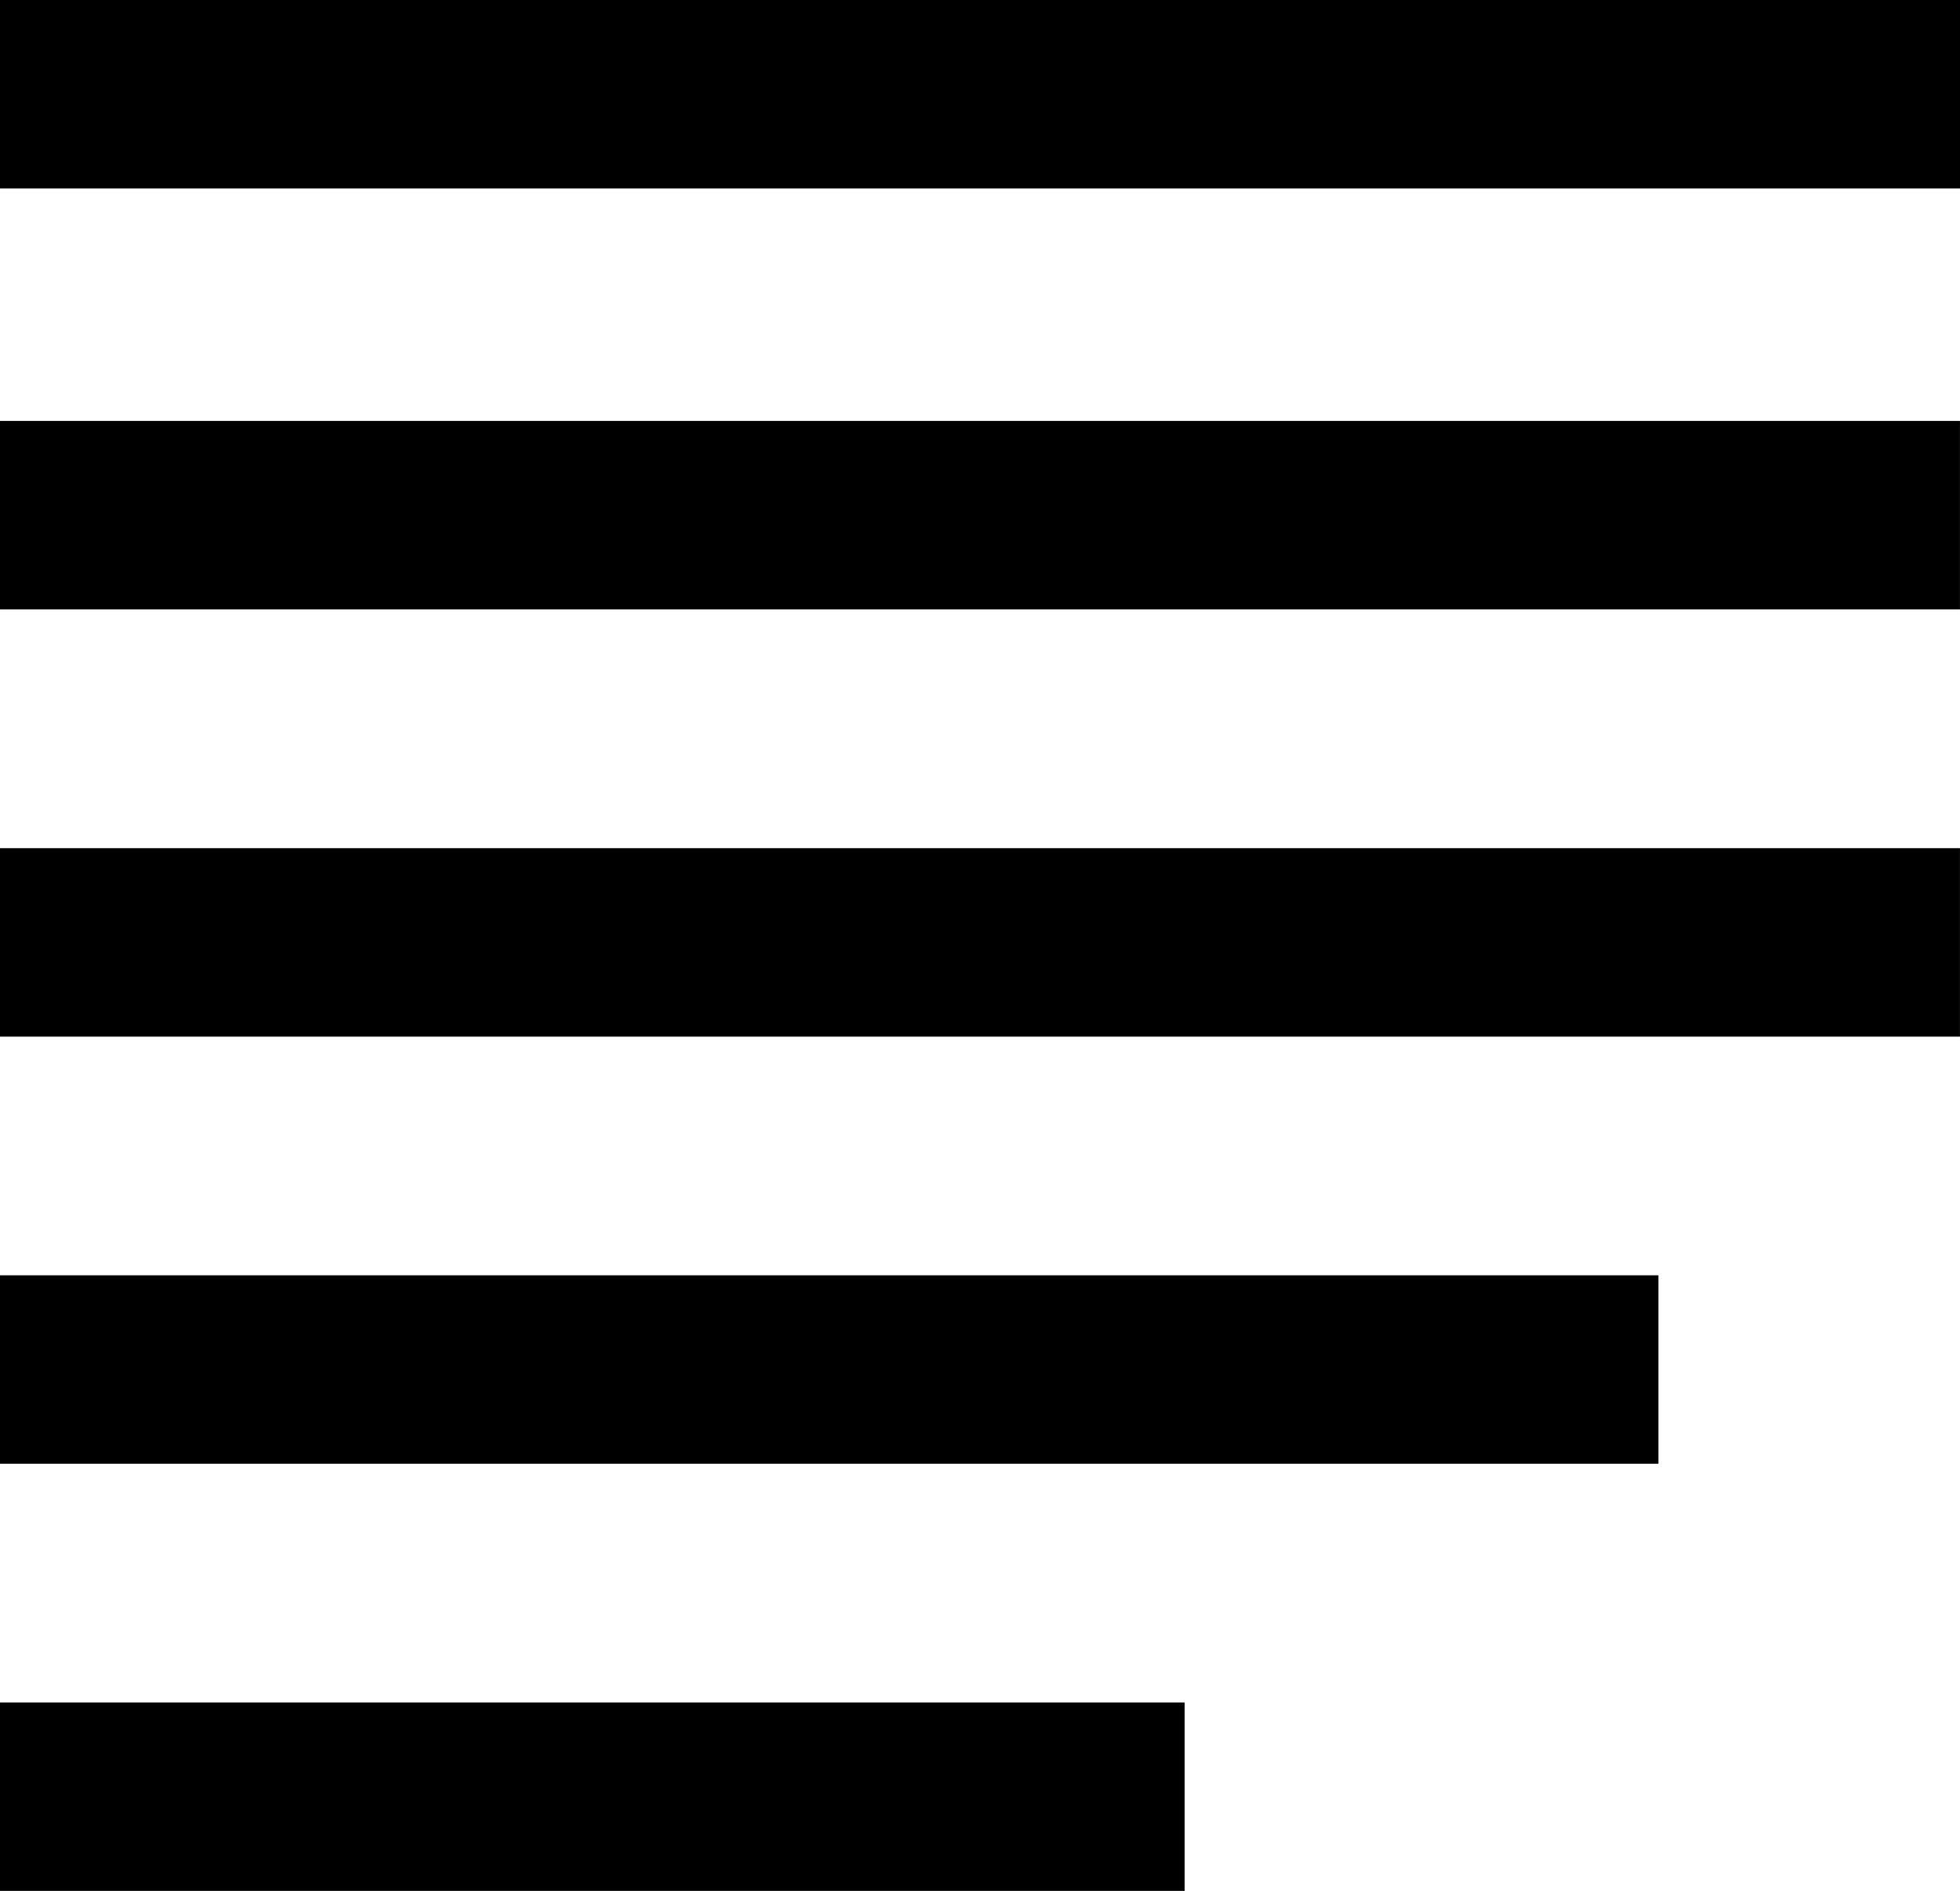
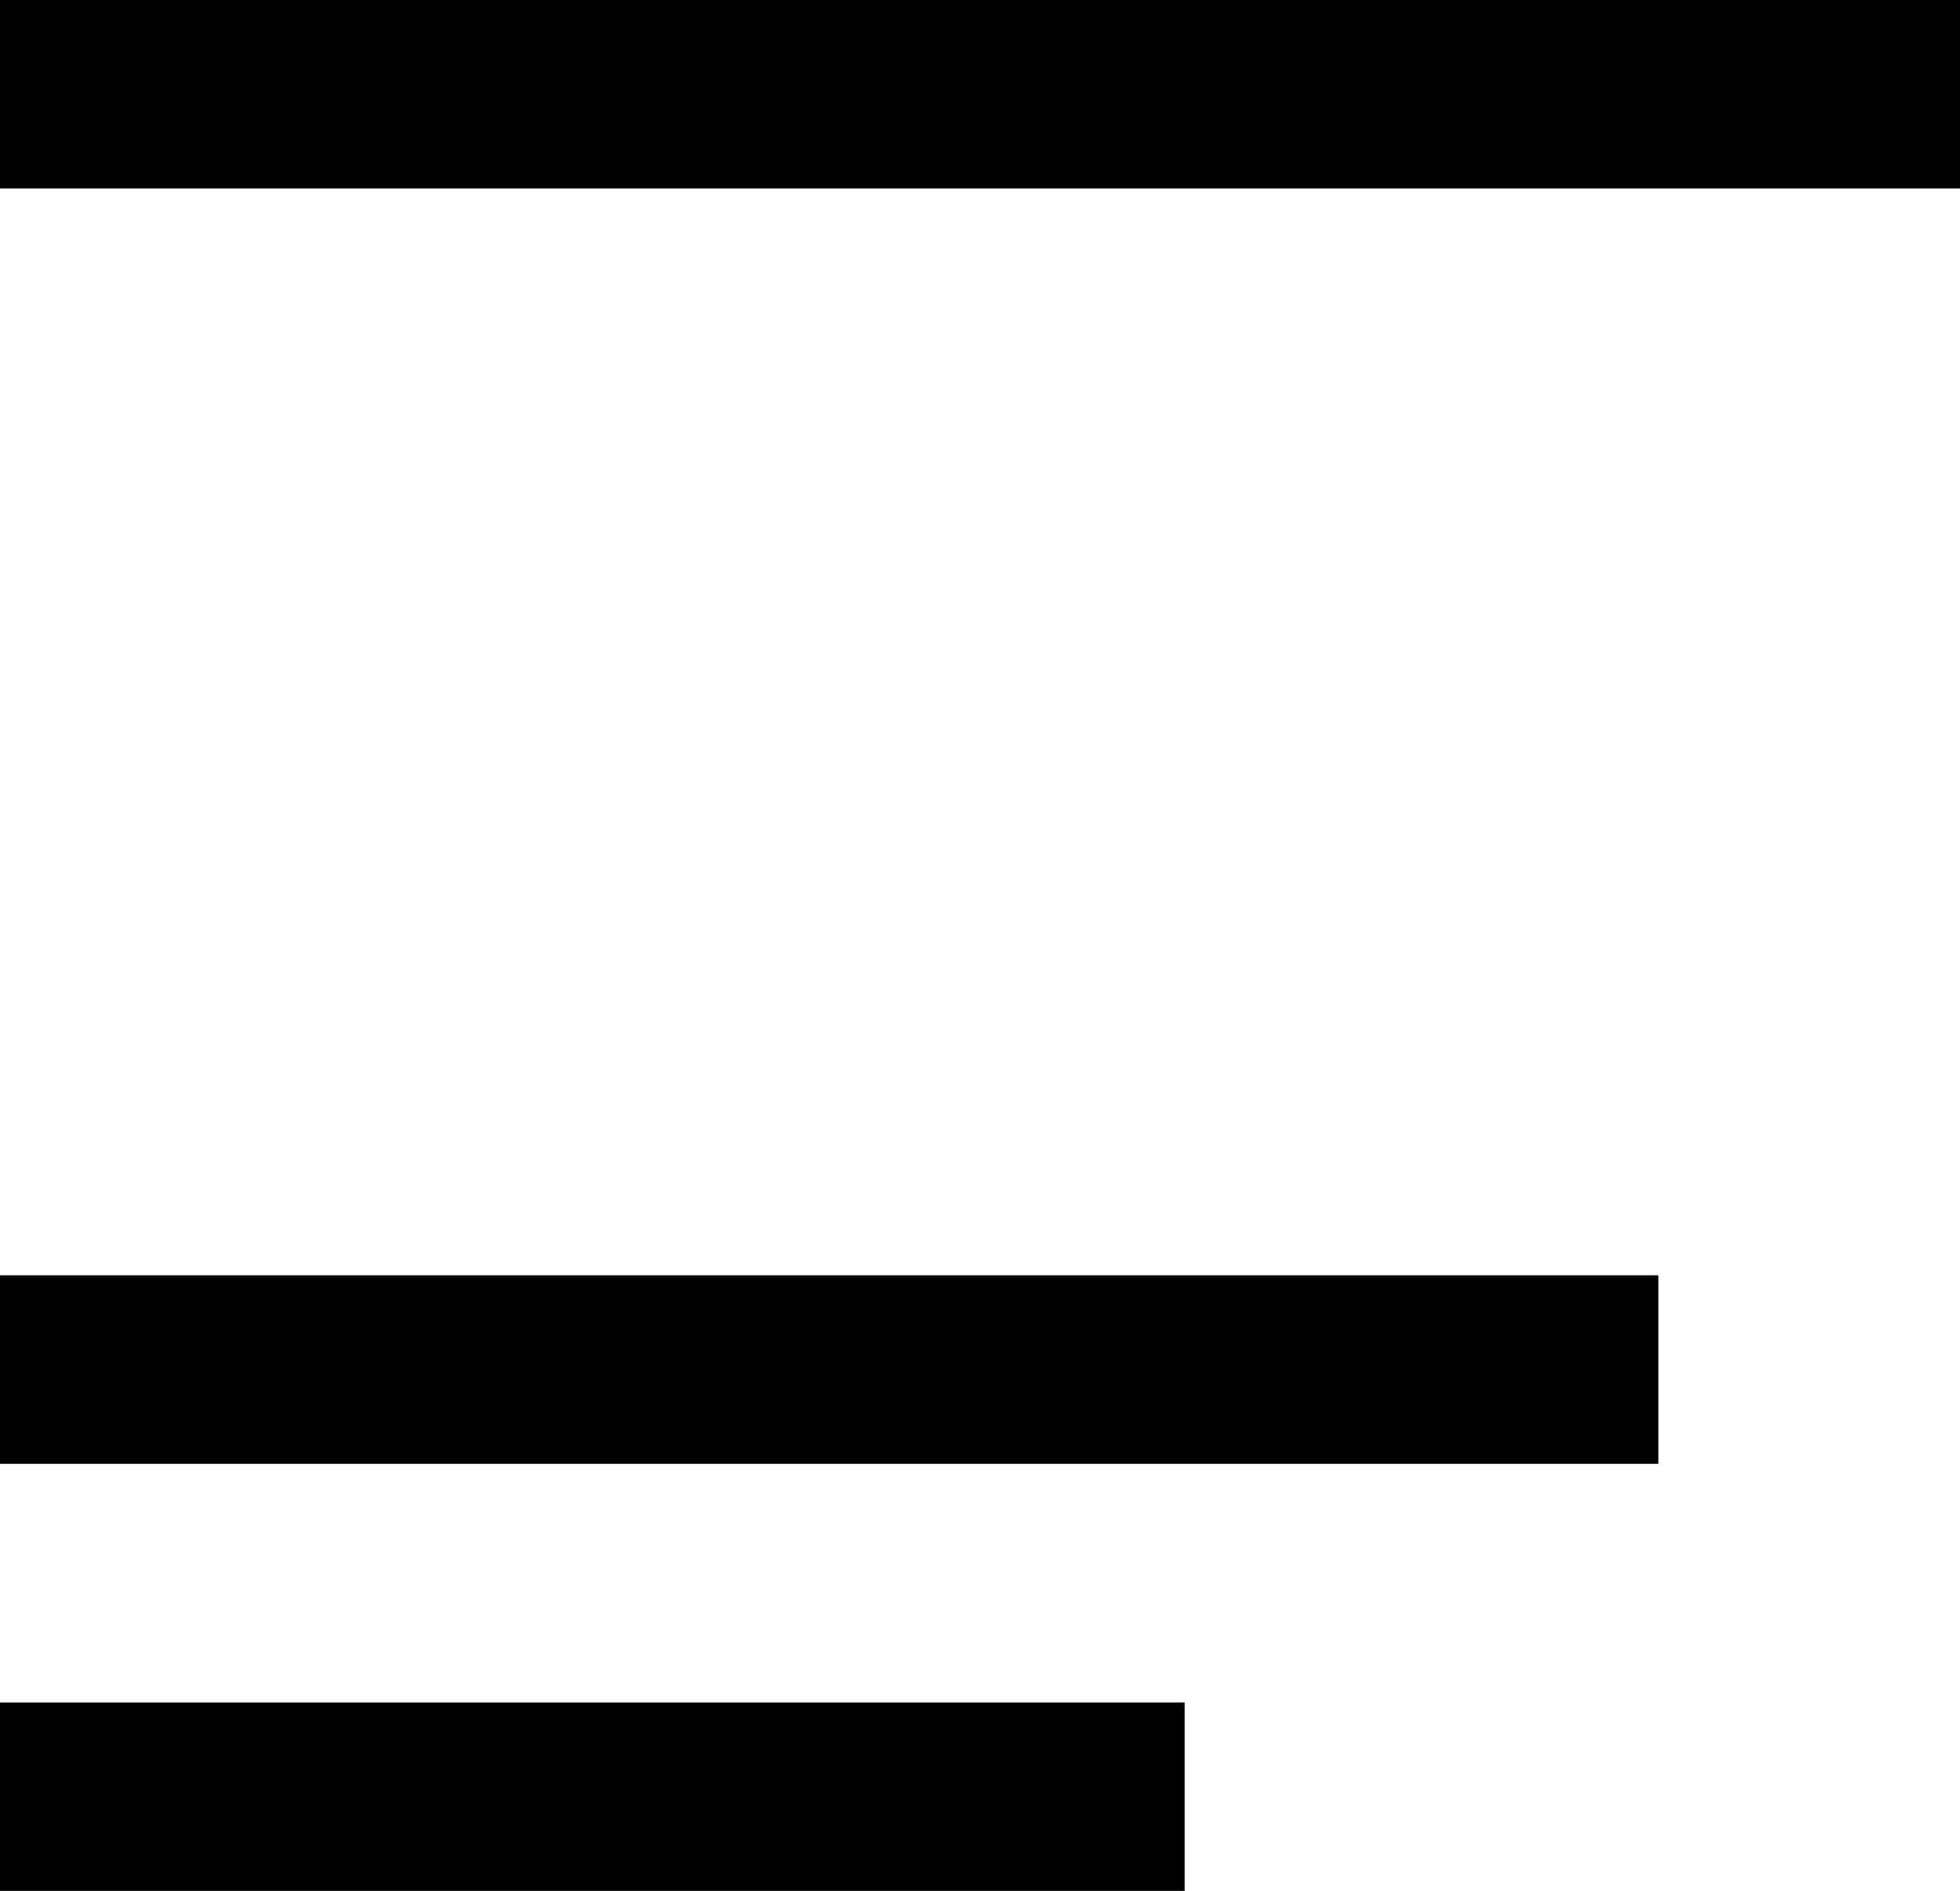
<svg xmlns="http://www.w3.org/2000/svg" id="Laag_1" data-name="Laag 1" viewBox="0 0 50 48.238">
  <line y1="45.835" x2="30.22" y2="45.835" />
  <rect x="0" y="43.431" width="30.22" height="4.808" />
  <line y1="24.04" x2="50" y2="24.04" />
-   <rect x="0" y="21.637" width="49.999" height="4.808" />
  <line y1="13.143" x2="50" y2="13.143" />
-   <rect x="0" y="10.738" width="49.999" height="4.808" />
-   <line y1="2.404" x2="50" y2="2.404" />
  <rect width="50" height="4.808" />
  <line y1="34.937" x2="42.308" y2="34.937" />
  <rect y="32.533" width="42.307" height="4.808" />
</svg>